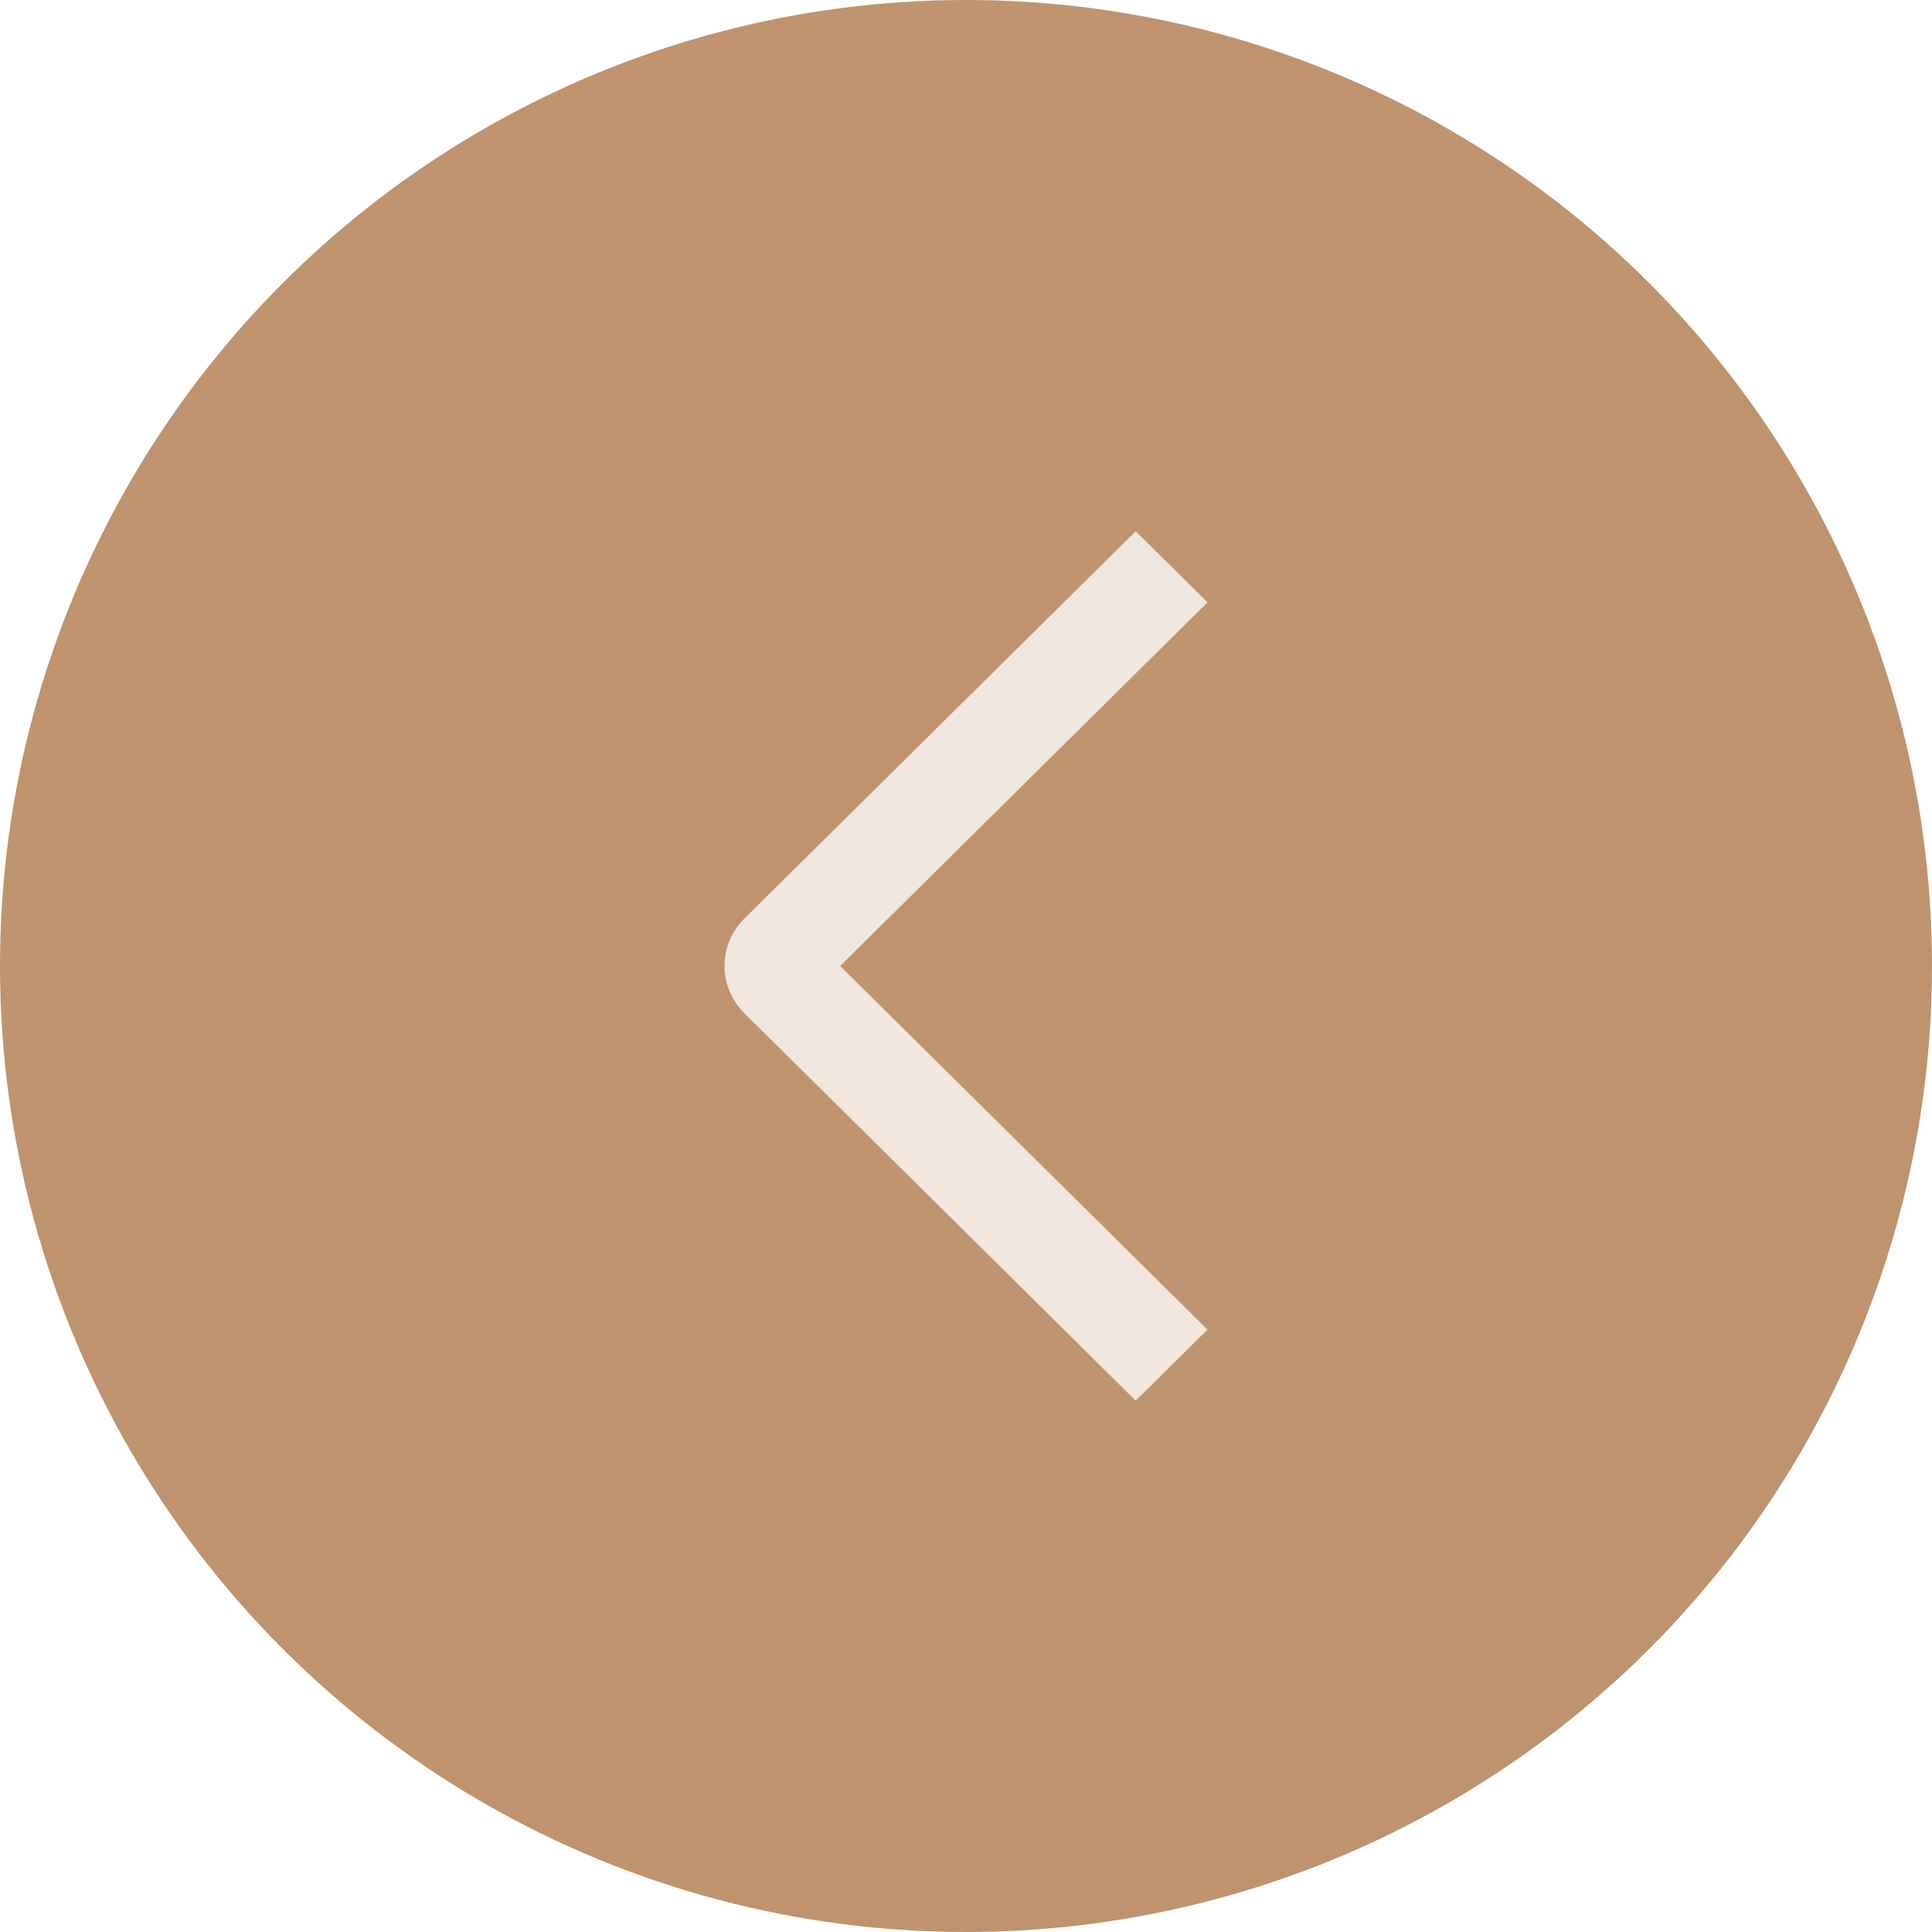
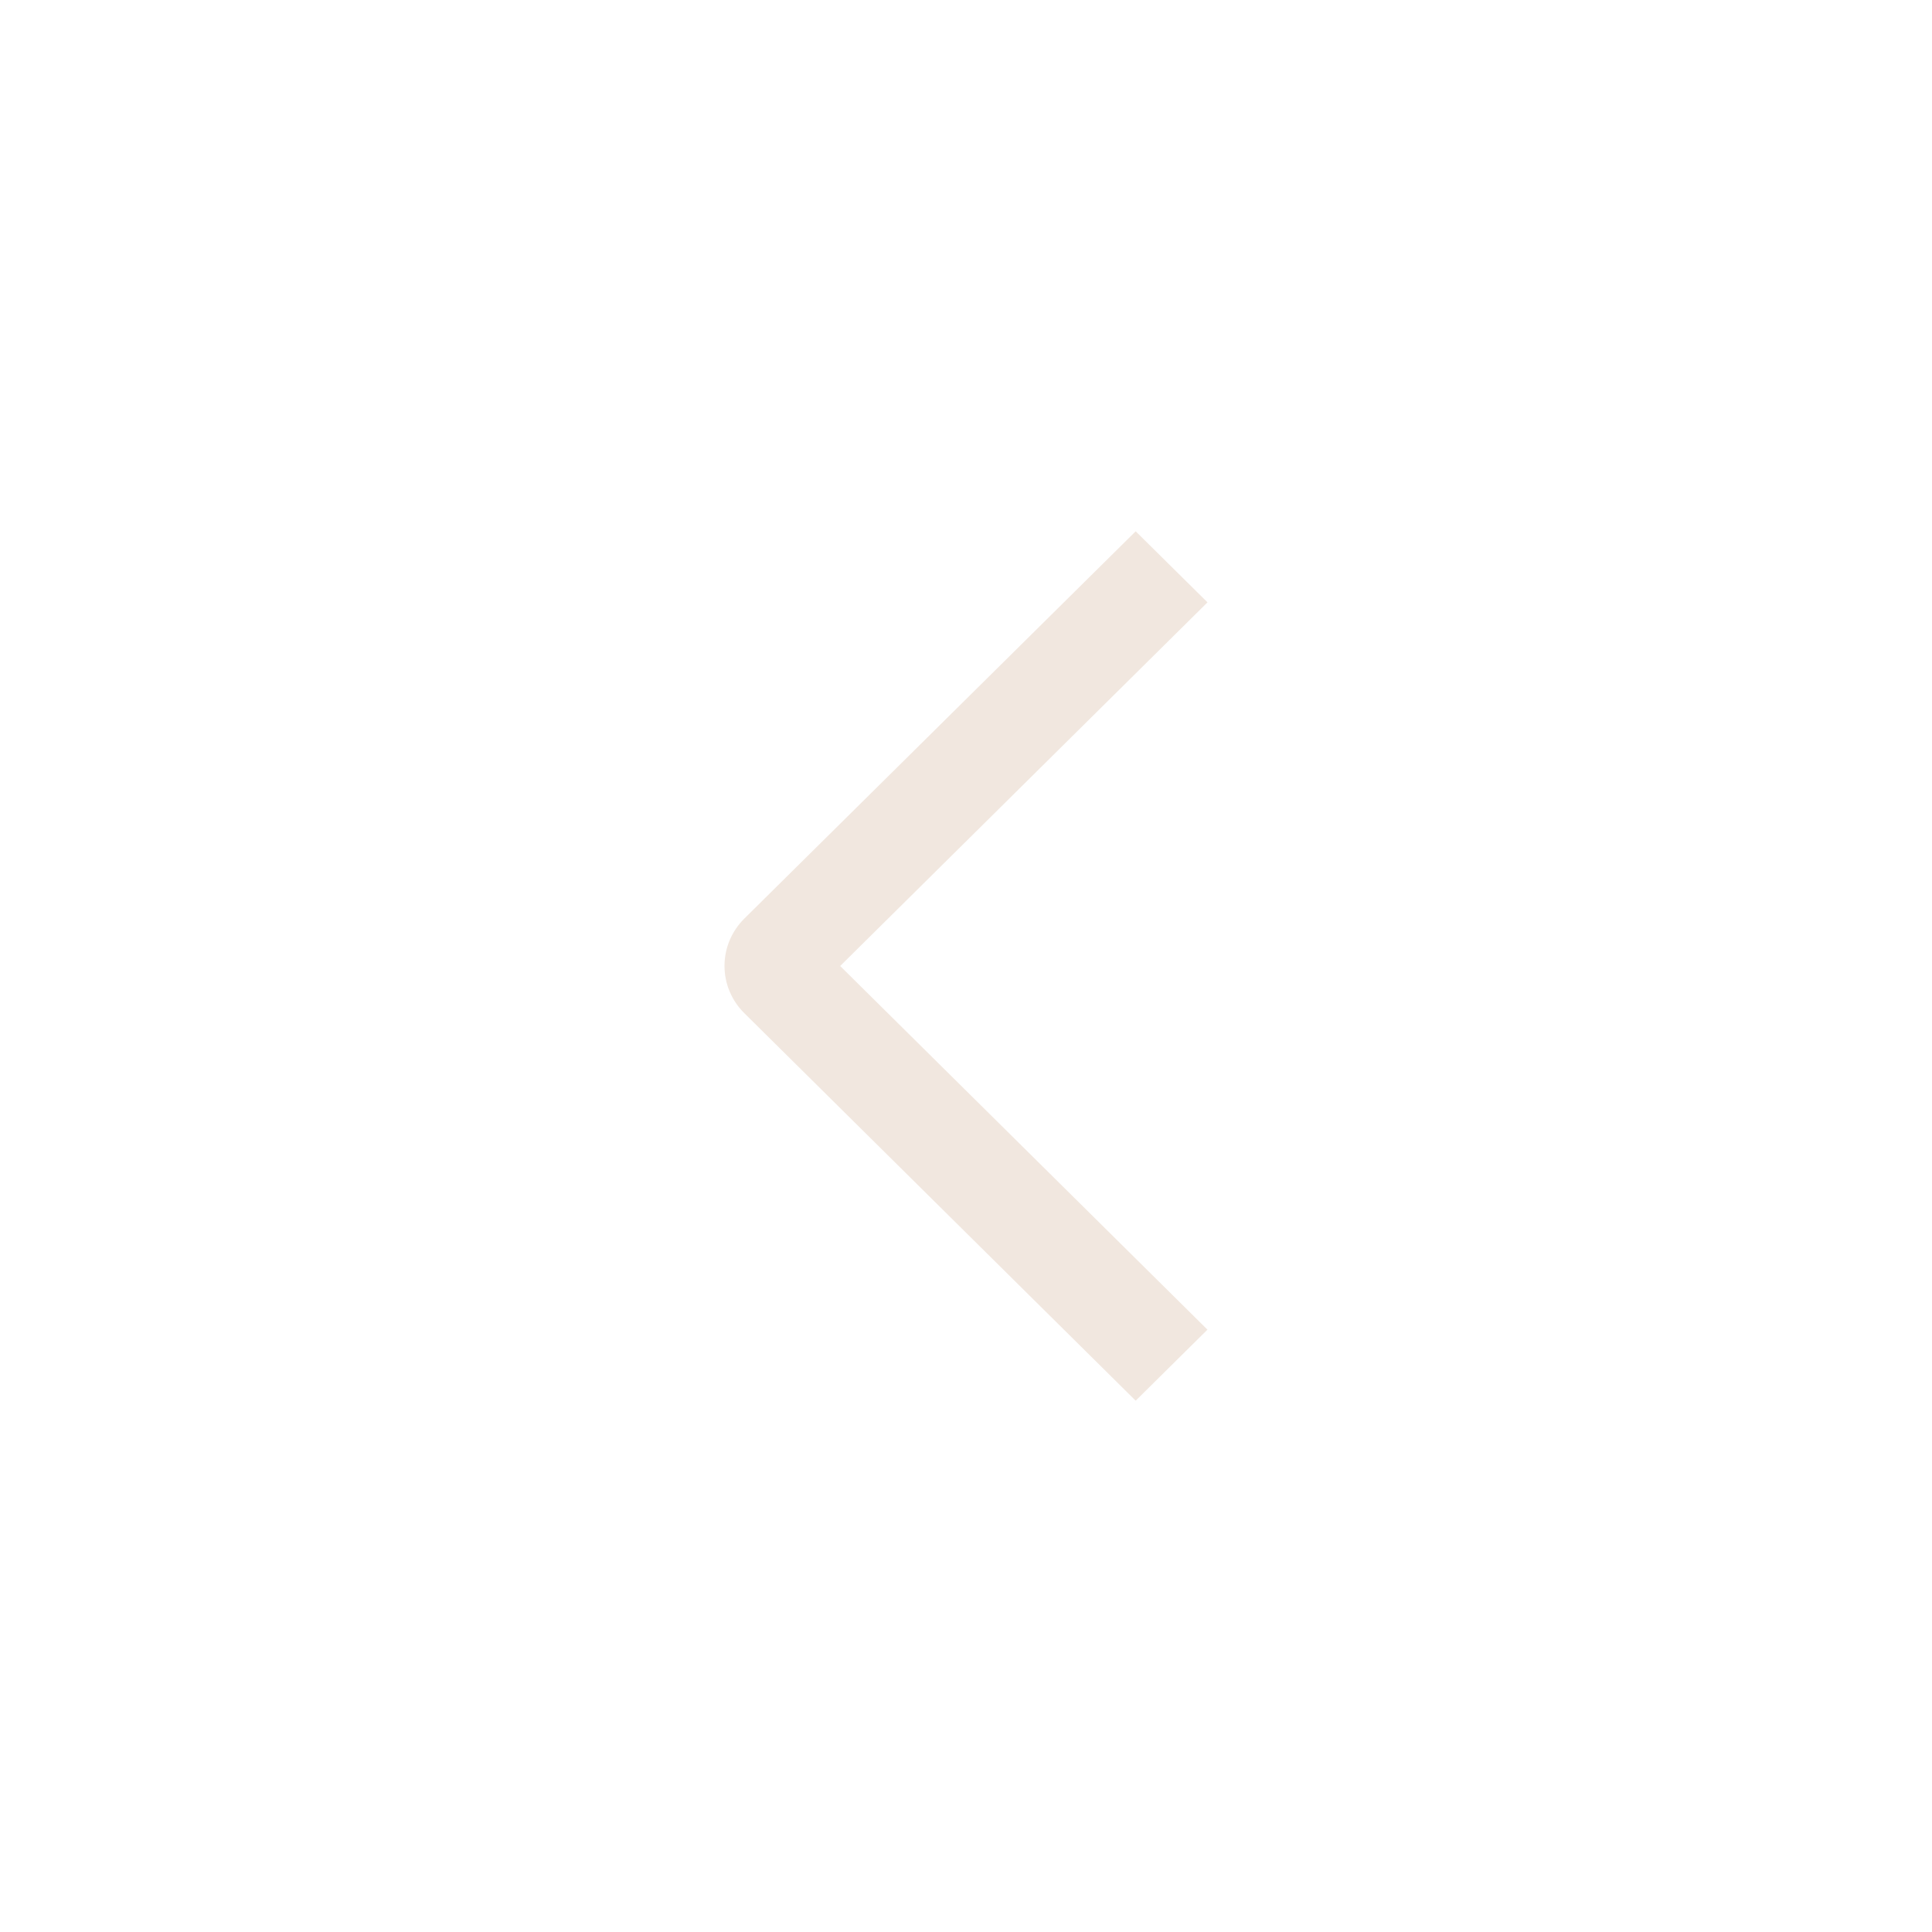
<svg xmlns="http://www.w3.org/2000/svg" width="40" height="40" viewBox="0 0 40 40" fill="none">
-   <circle cx="20" cy="20" r="20" transform="matrix(-1 0 0 1 40 0)" fill="#BF936E" />
  <path d="M25 12.471L23.513 11L15.412 19.017C15.281 19.146 15.178 19.299 15.107 19.467C15.036 19.635 15 19.816 15 19.998C15 20.18 15.036 20.361 15.107 20.529C15.178 20.697 15.281 20.85 15.412 20.978L23.513 29L24.999 27.529L17.395 20L25 12.471Z" fill="#F1E7DF" />
</svg>